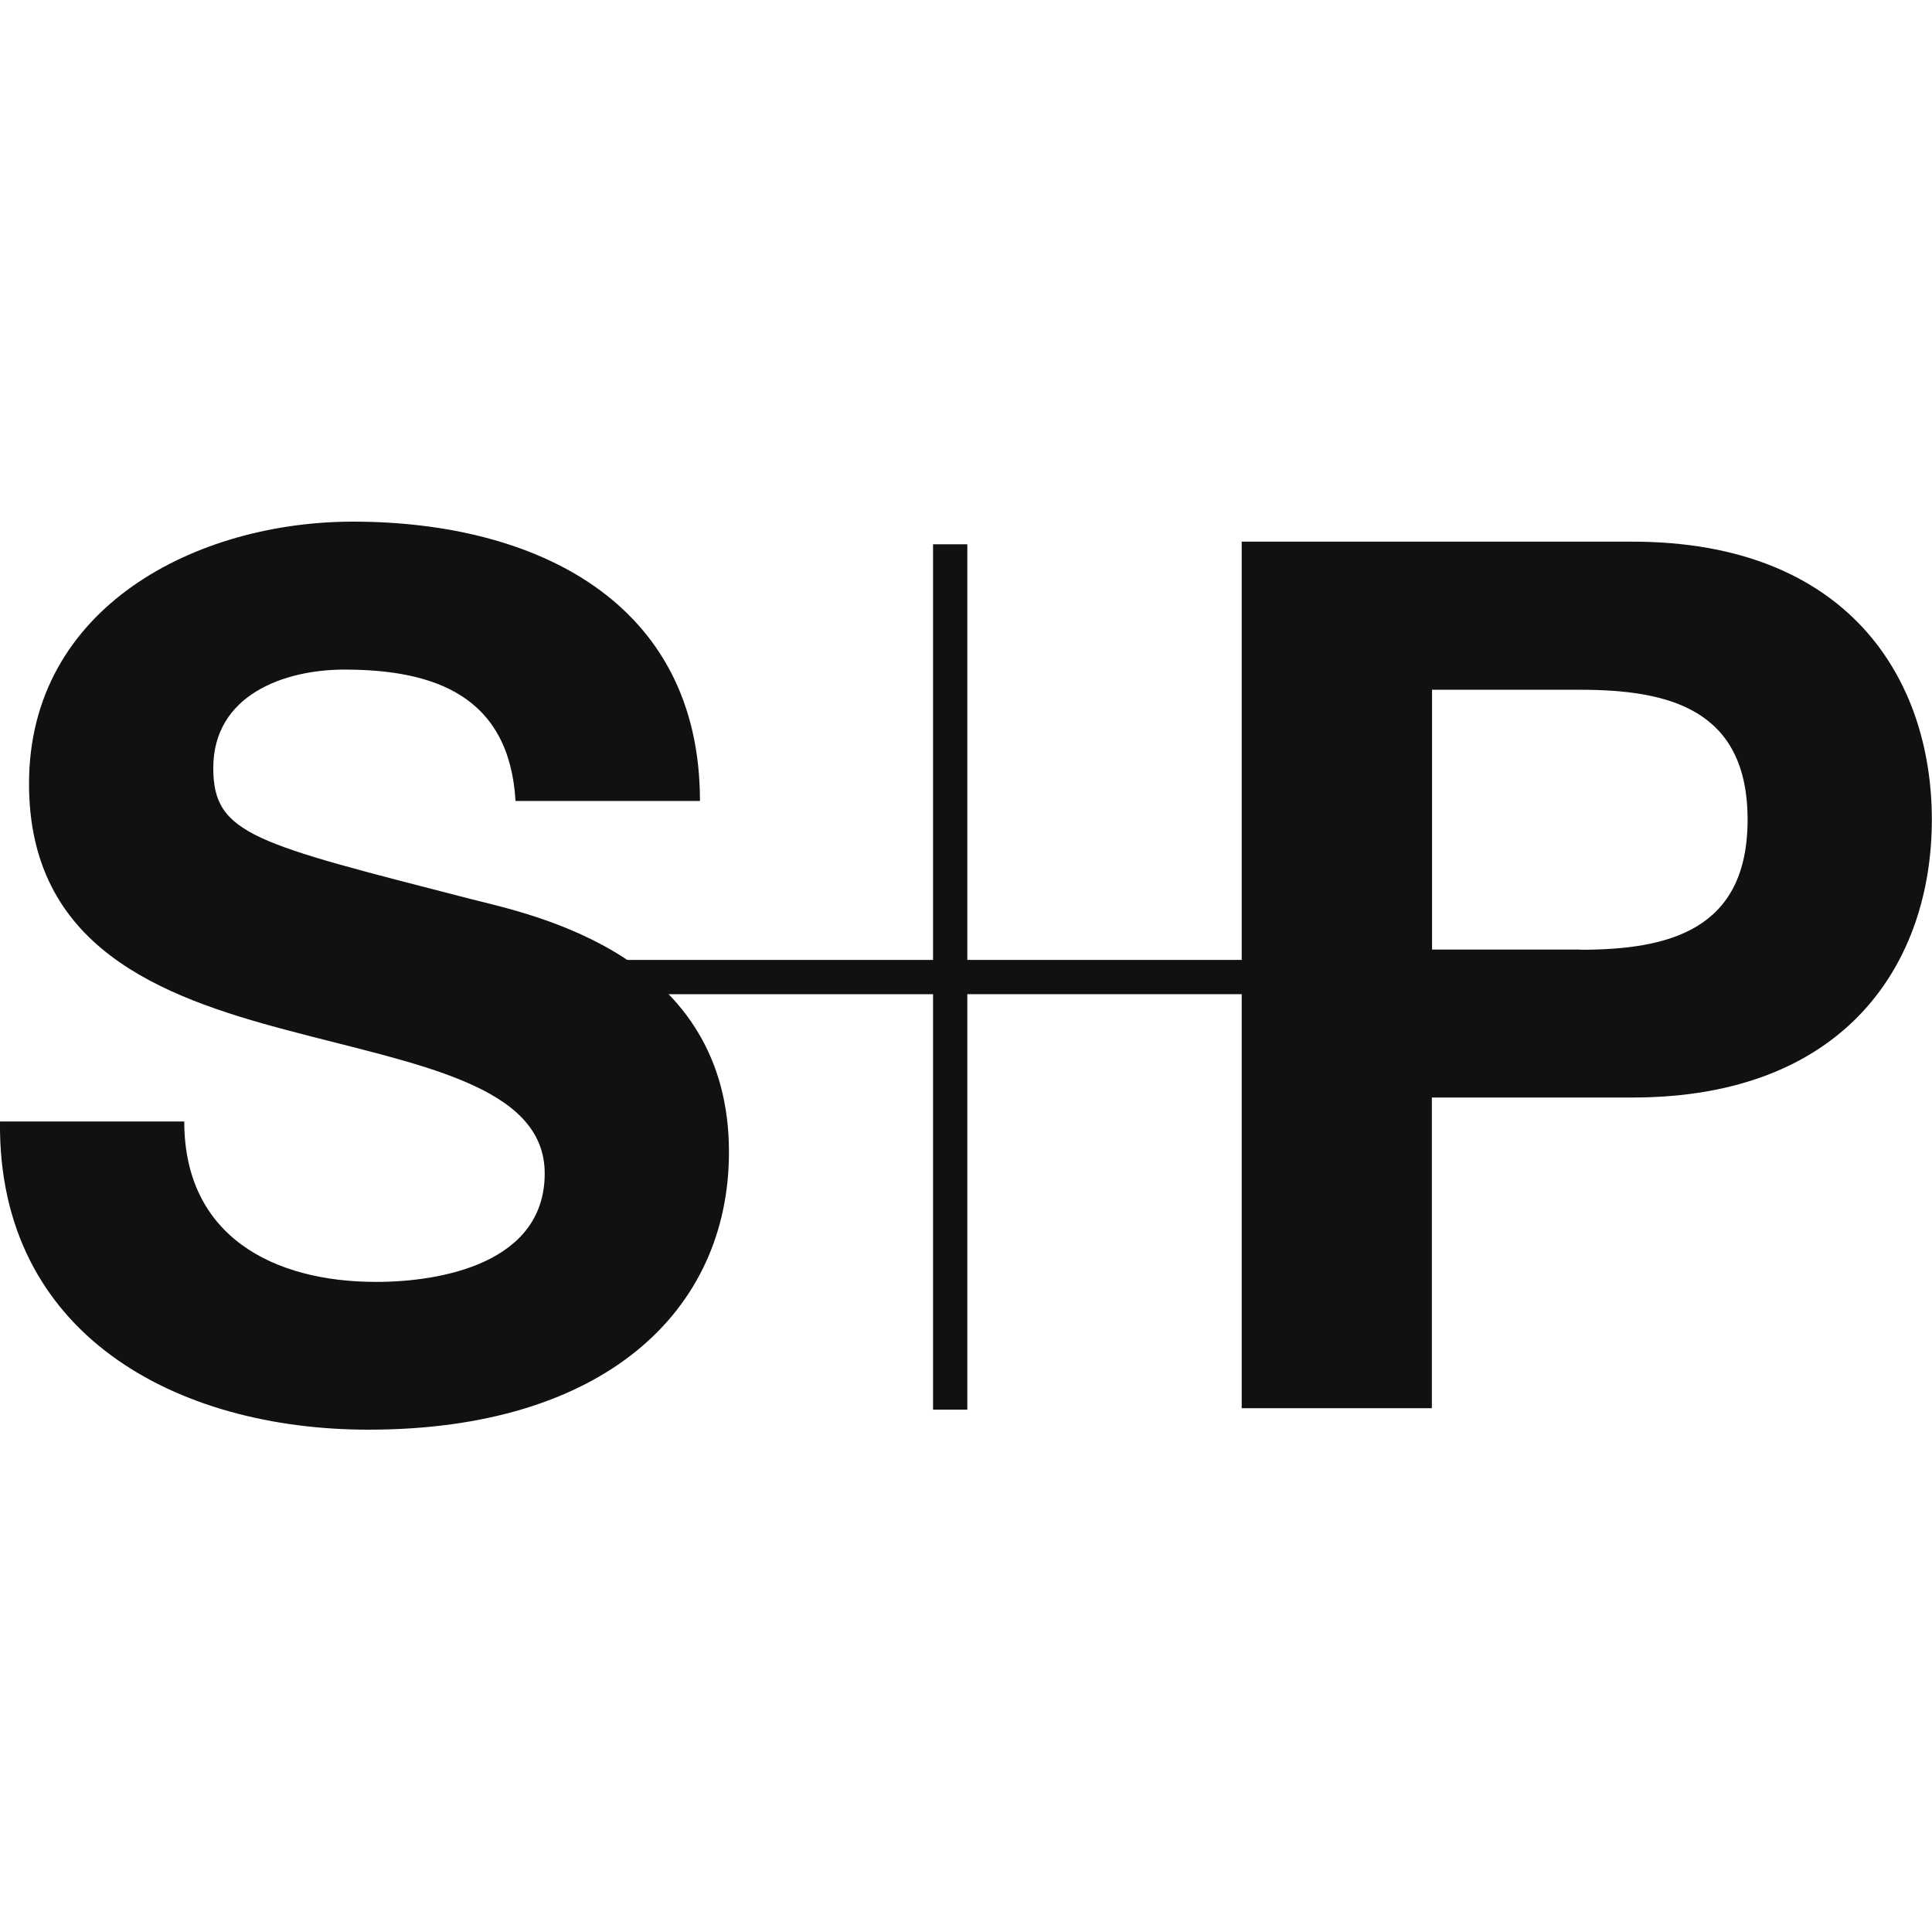
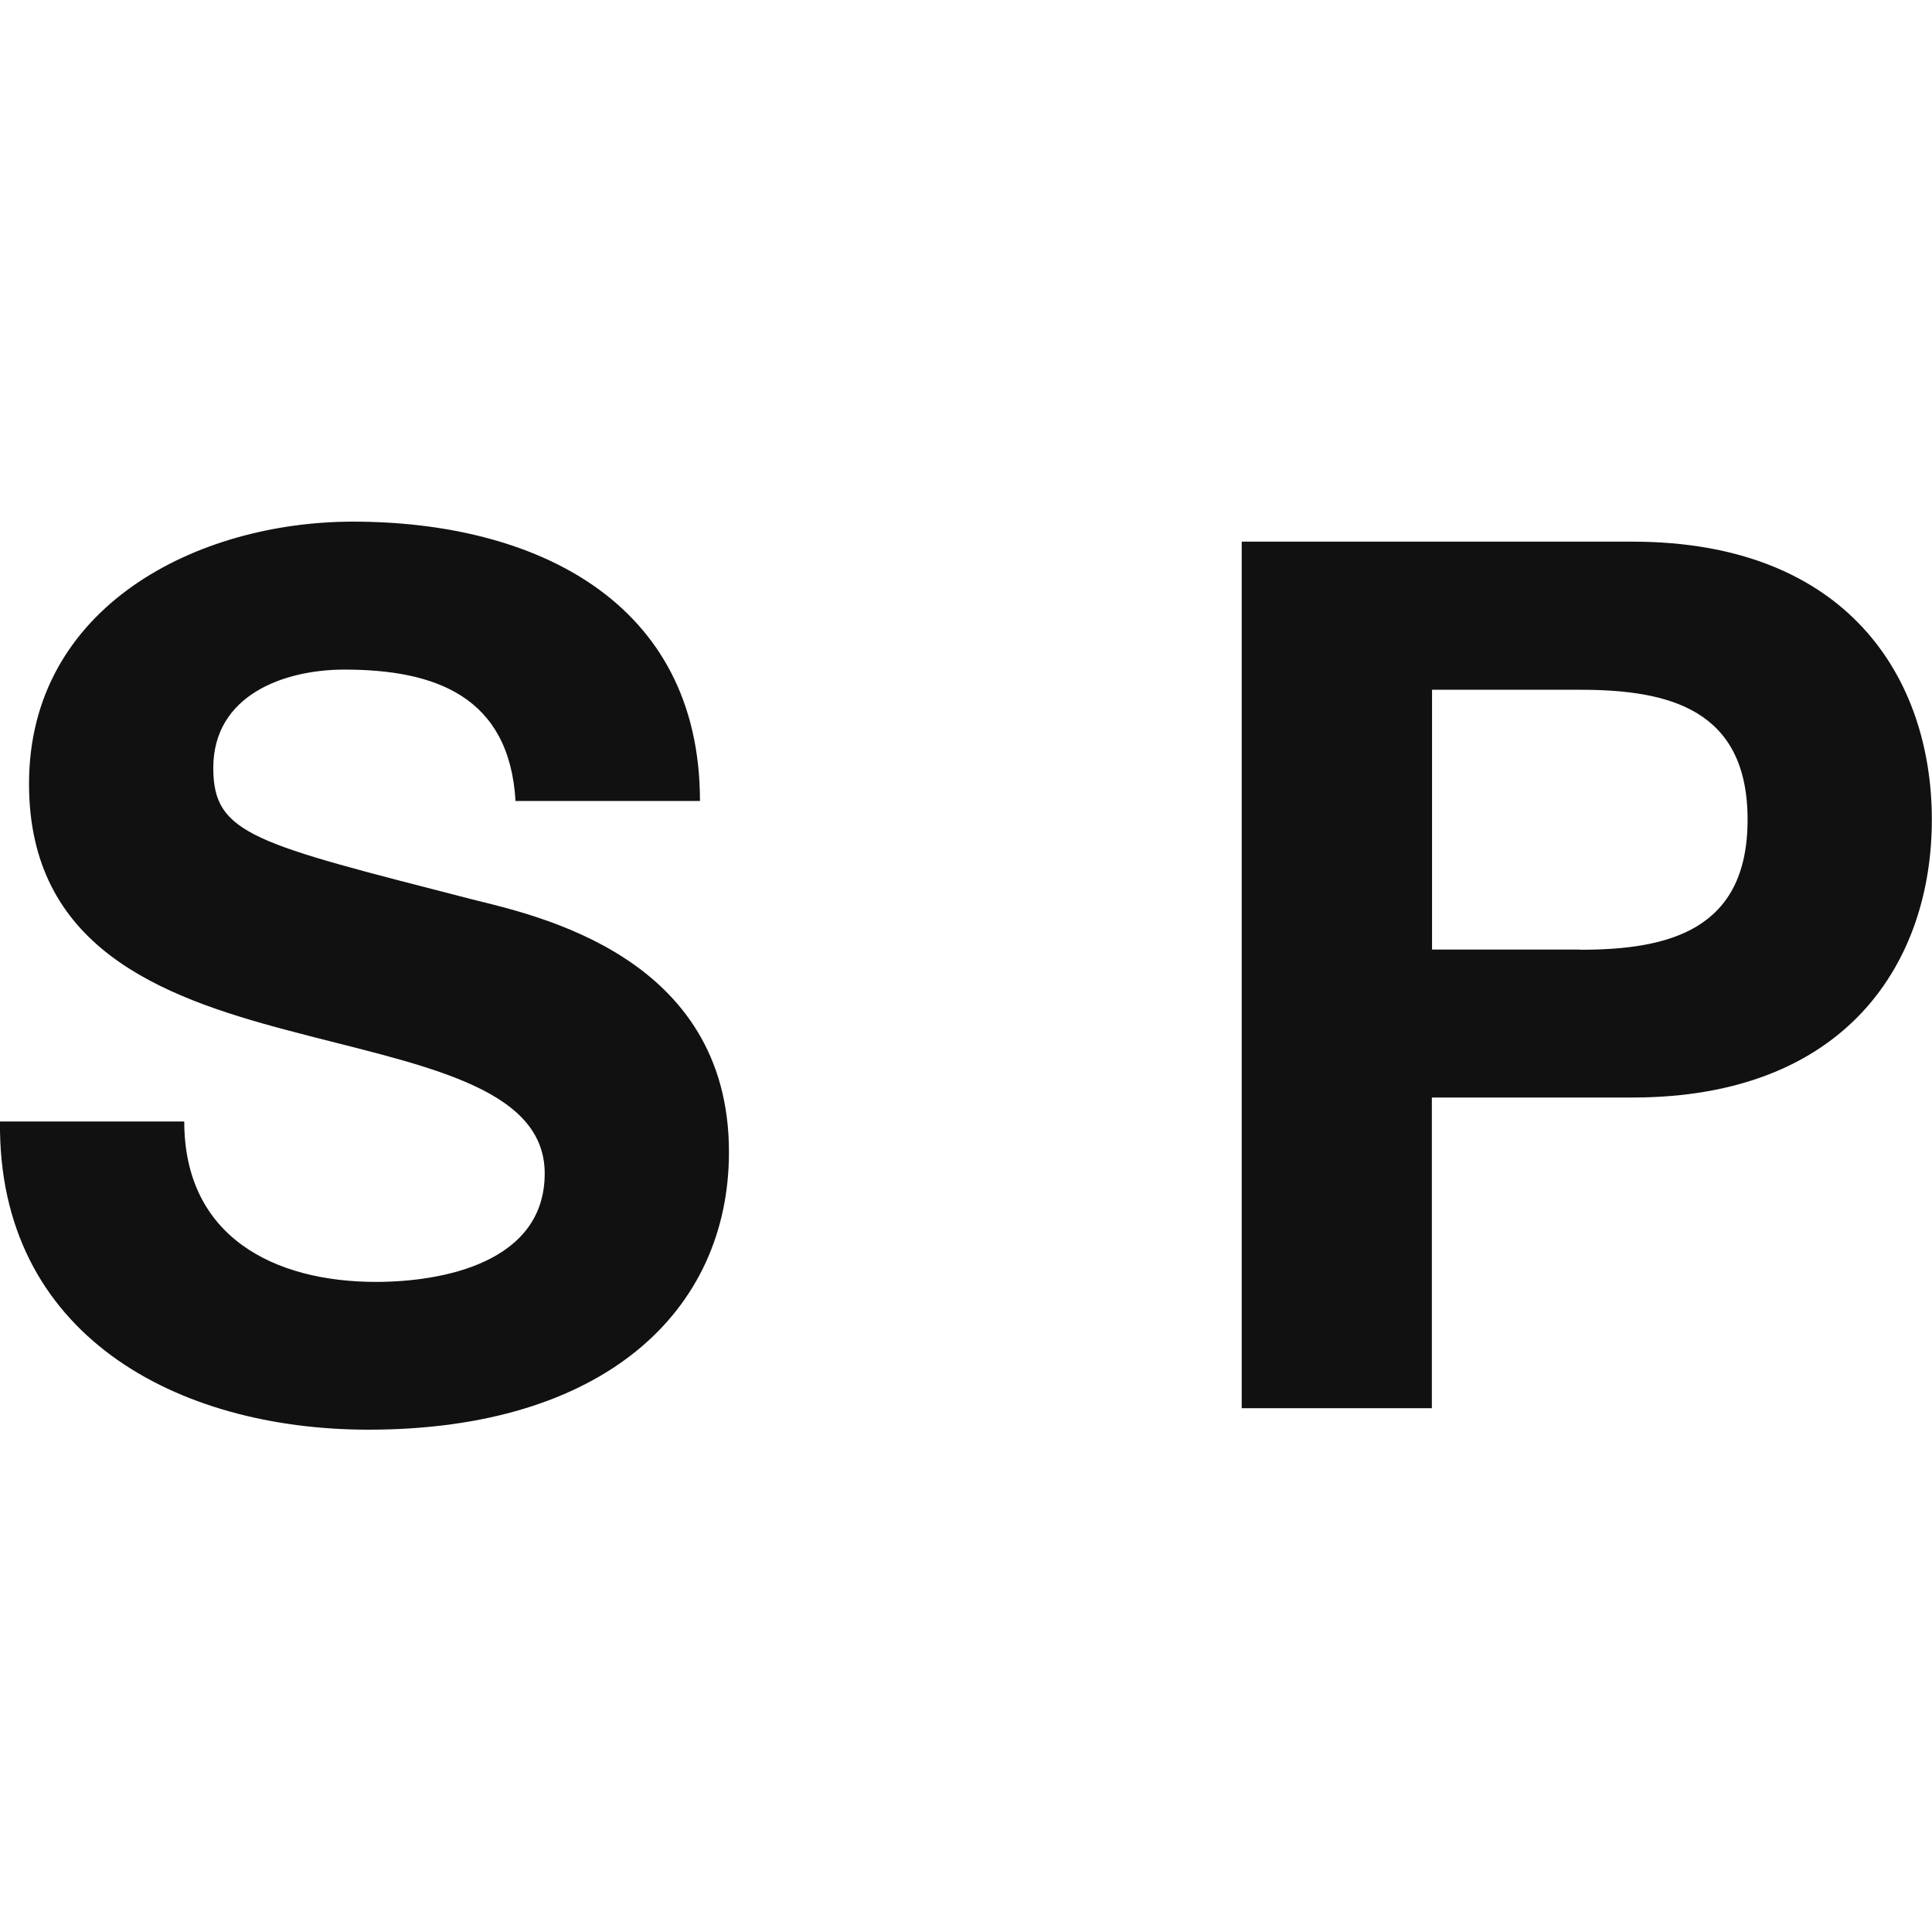
<svg xmlns="http://www.w3.org/2000/svg" width="100" height="100" fill="none" viewBox="0 0 100 100">
  <style>
    :root {
      --icon-fill: #111;
    }
    @media (prefers-color-scheme: dark) {
      :root {
        --icon-fill: #f8f8f8;
      }
    }
    path {
      fill: #111;
    }
  </style>
  <path d="M9.537 58.048c0 5.968 4.65 8.303 9.927 8.303 3.453 0 8.73-1.002 8.73-5.612s-6.71-5.646-13.312-7.412c-6.66-1.757-13.38-4.338-13.38-12.76C1.502 31.407 10.173 27 18.276 27c9.35 0 17.954 4.084 17.954 14.458h-9.546c-.322-5.408-4.149-6.8-8.858-6.8-3.139 0-6.787 1.324-6.787 5.094 0 3.464 2.138 3.897 13.371 6.792 3.267.823 13.321 2.895 13.321 13.083C37.731 67.862 31.257 74 19.073 74 9.164 74-.127 69.101 0 58.048z" />
-   <path d="M48.295 28.172h1.773v21.513h21.415v1.774H50.068v21.505h-1.773V51.46H26.879v-1.774h21.416z" />
  <path d="M84.49 28.036H64.271v44.852h9.842v-16.08h10.369c11.174 0 15.51-7.098 15.51-14.382s-4.328-14.39-15.502-14.39M81.792 49.15h-7.67V35.702h7.67c4.582 0 8.663 1.002 8.663 6.724s-4.081 6.733-8.663 6.733z" />
</svg>